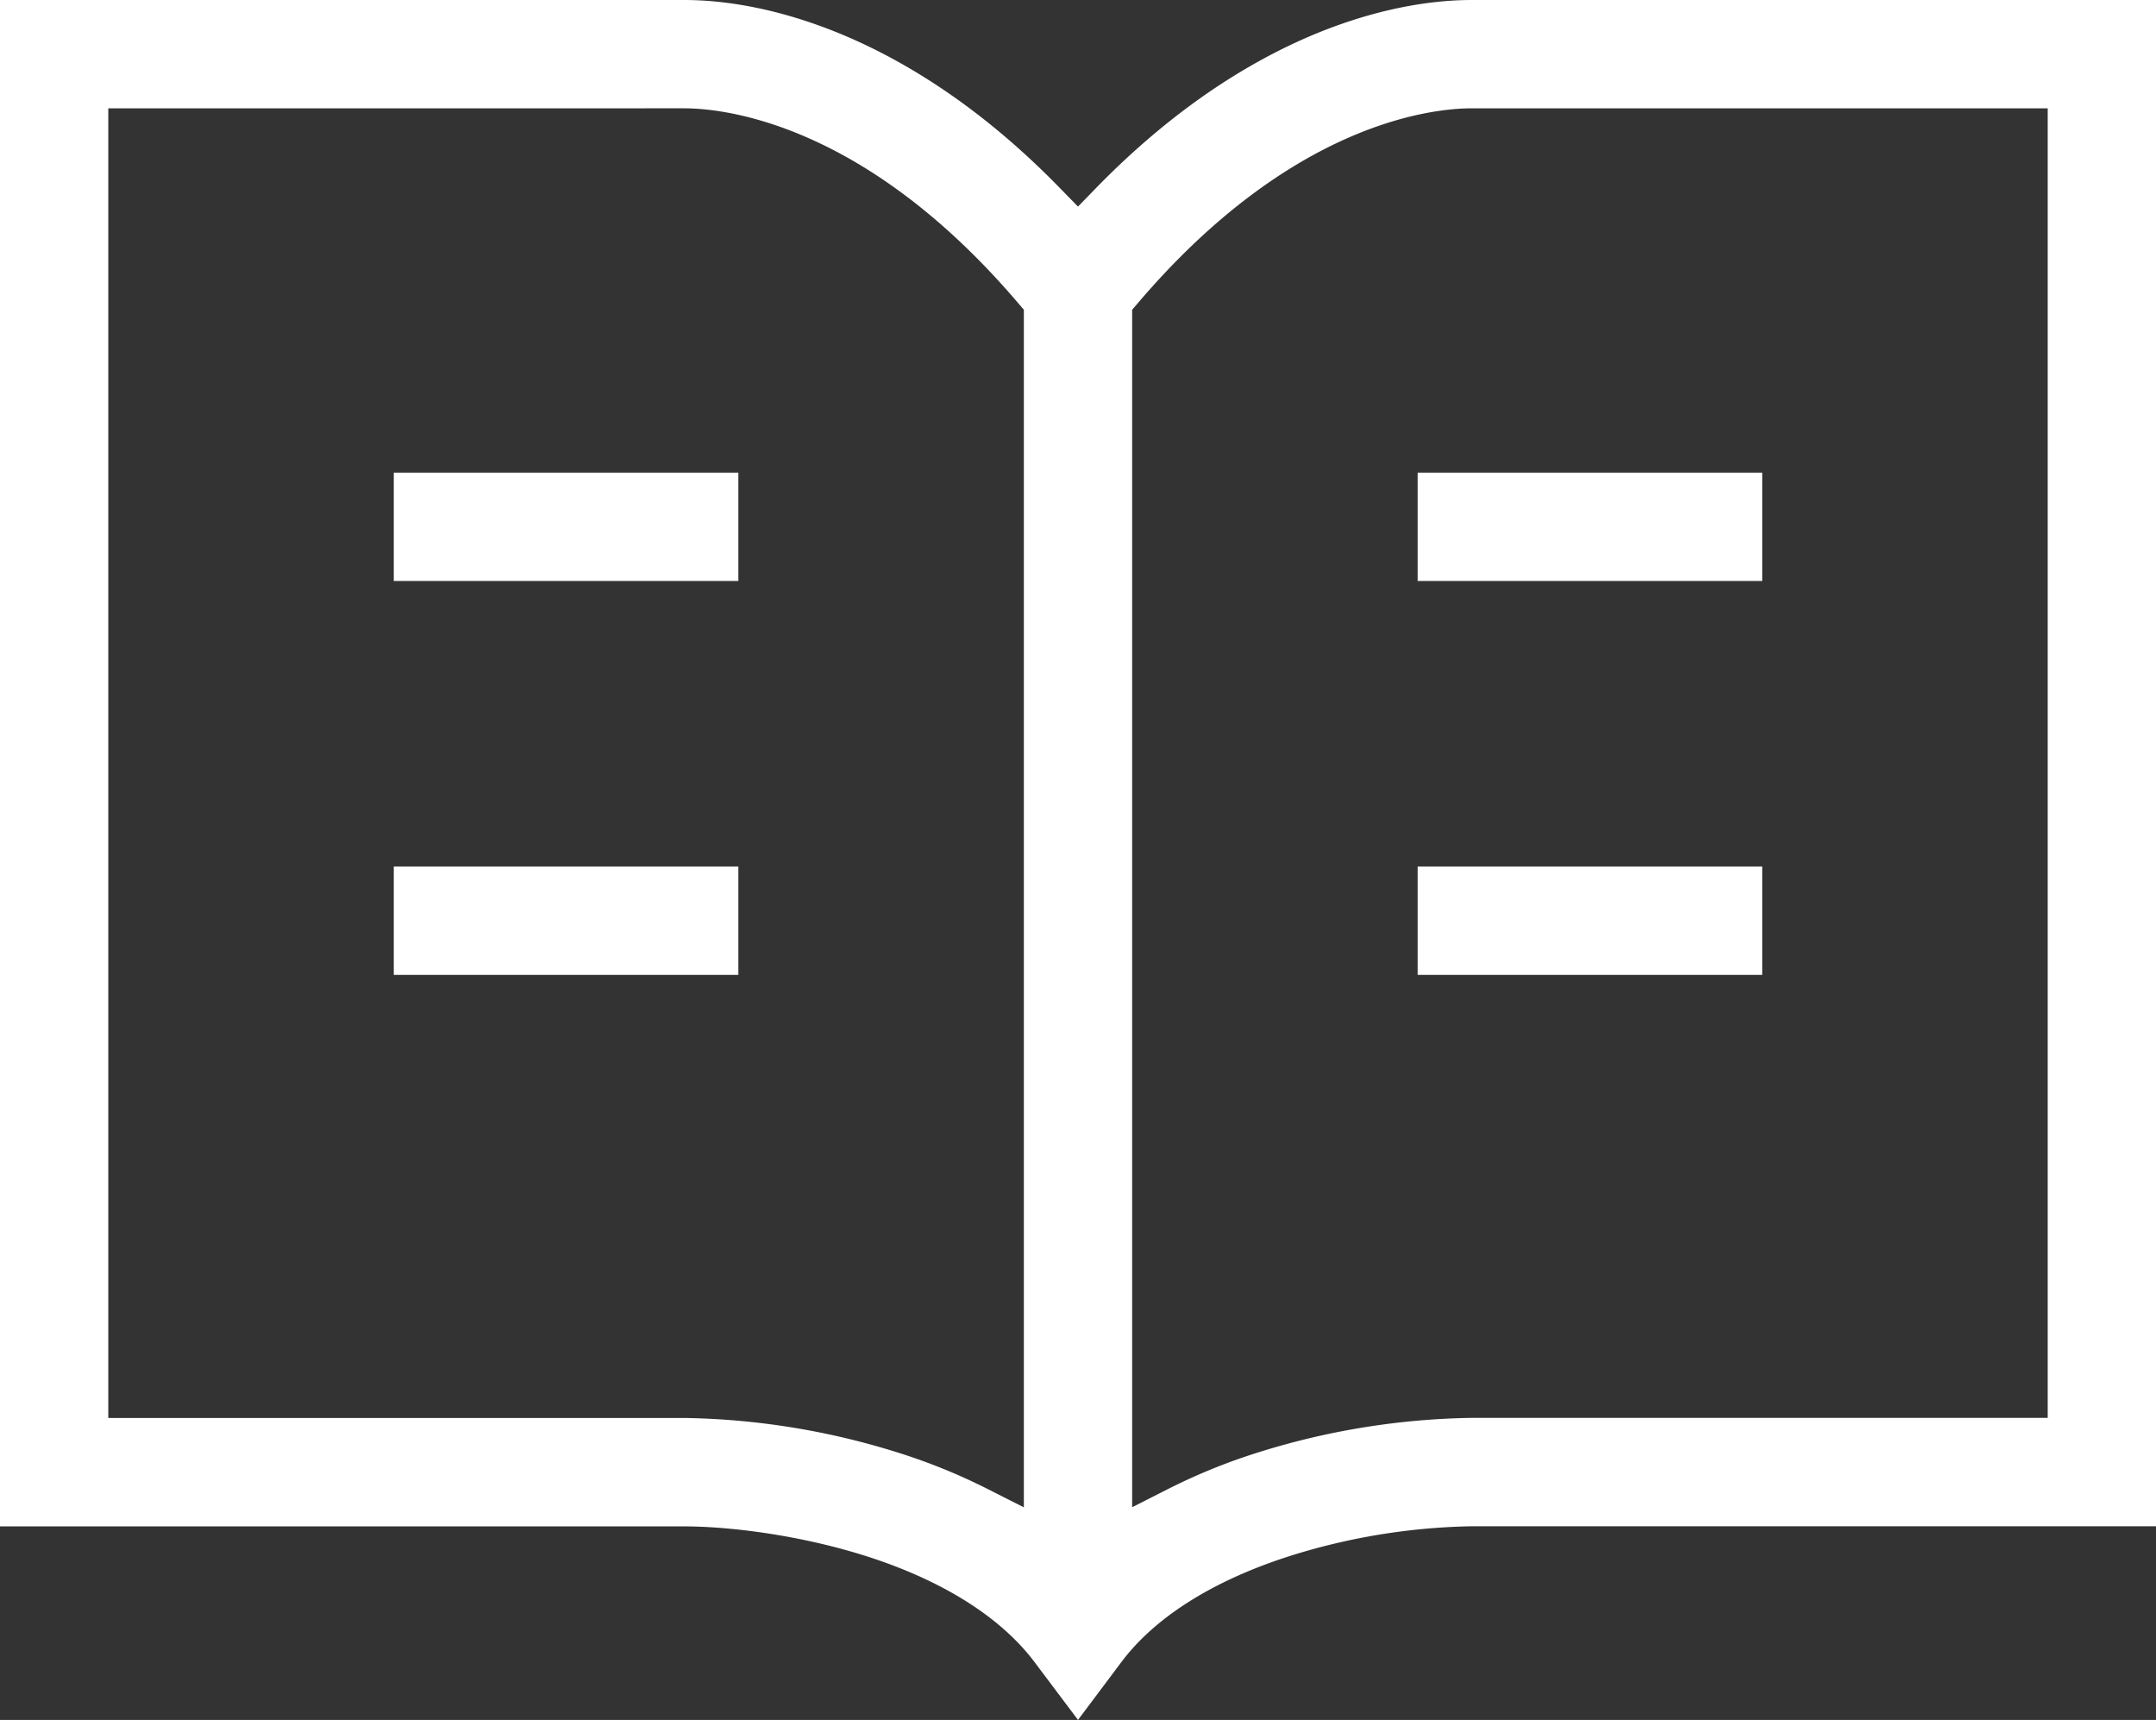
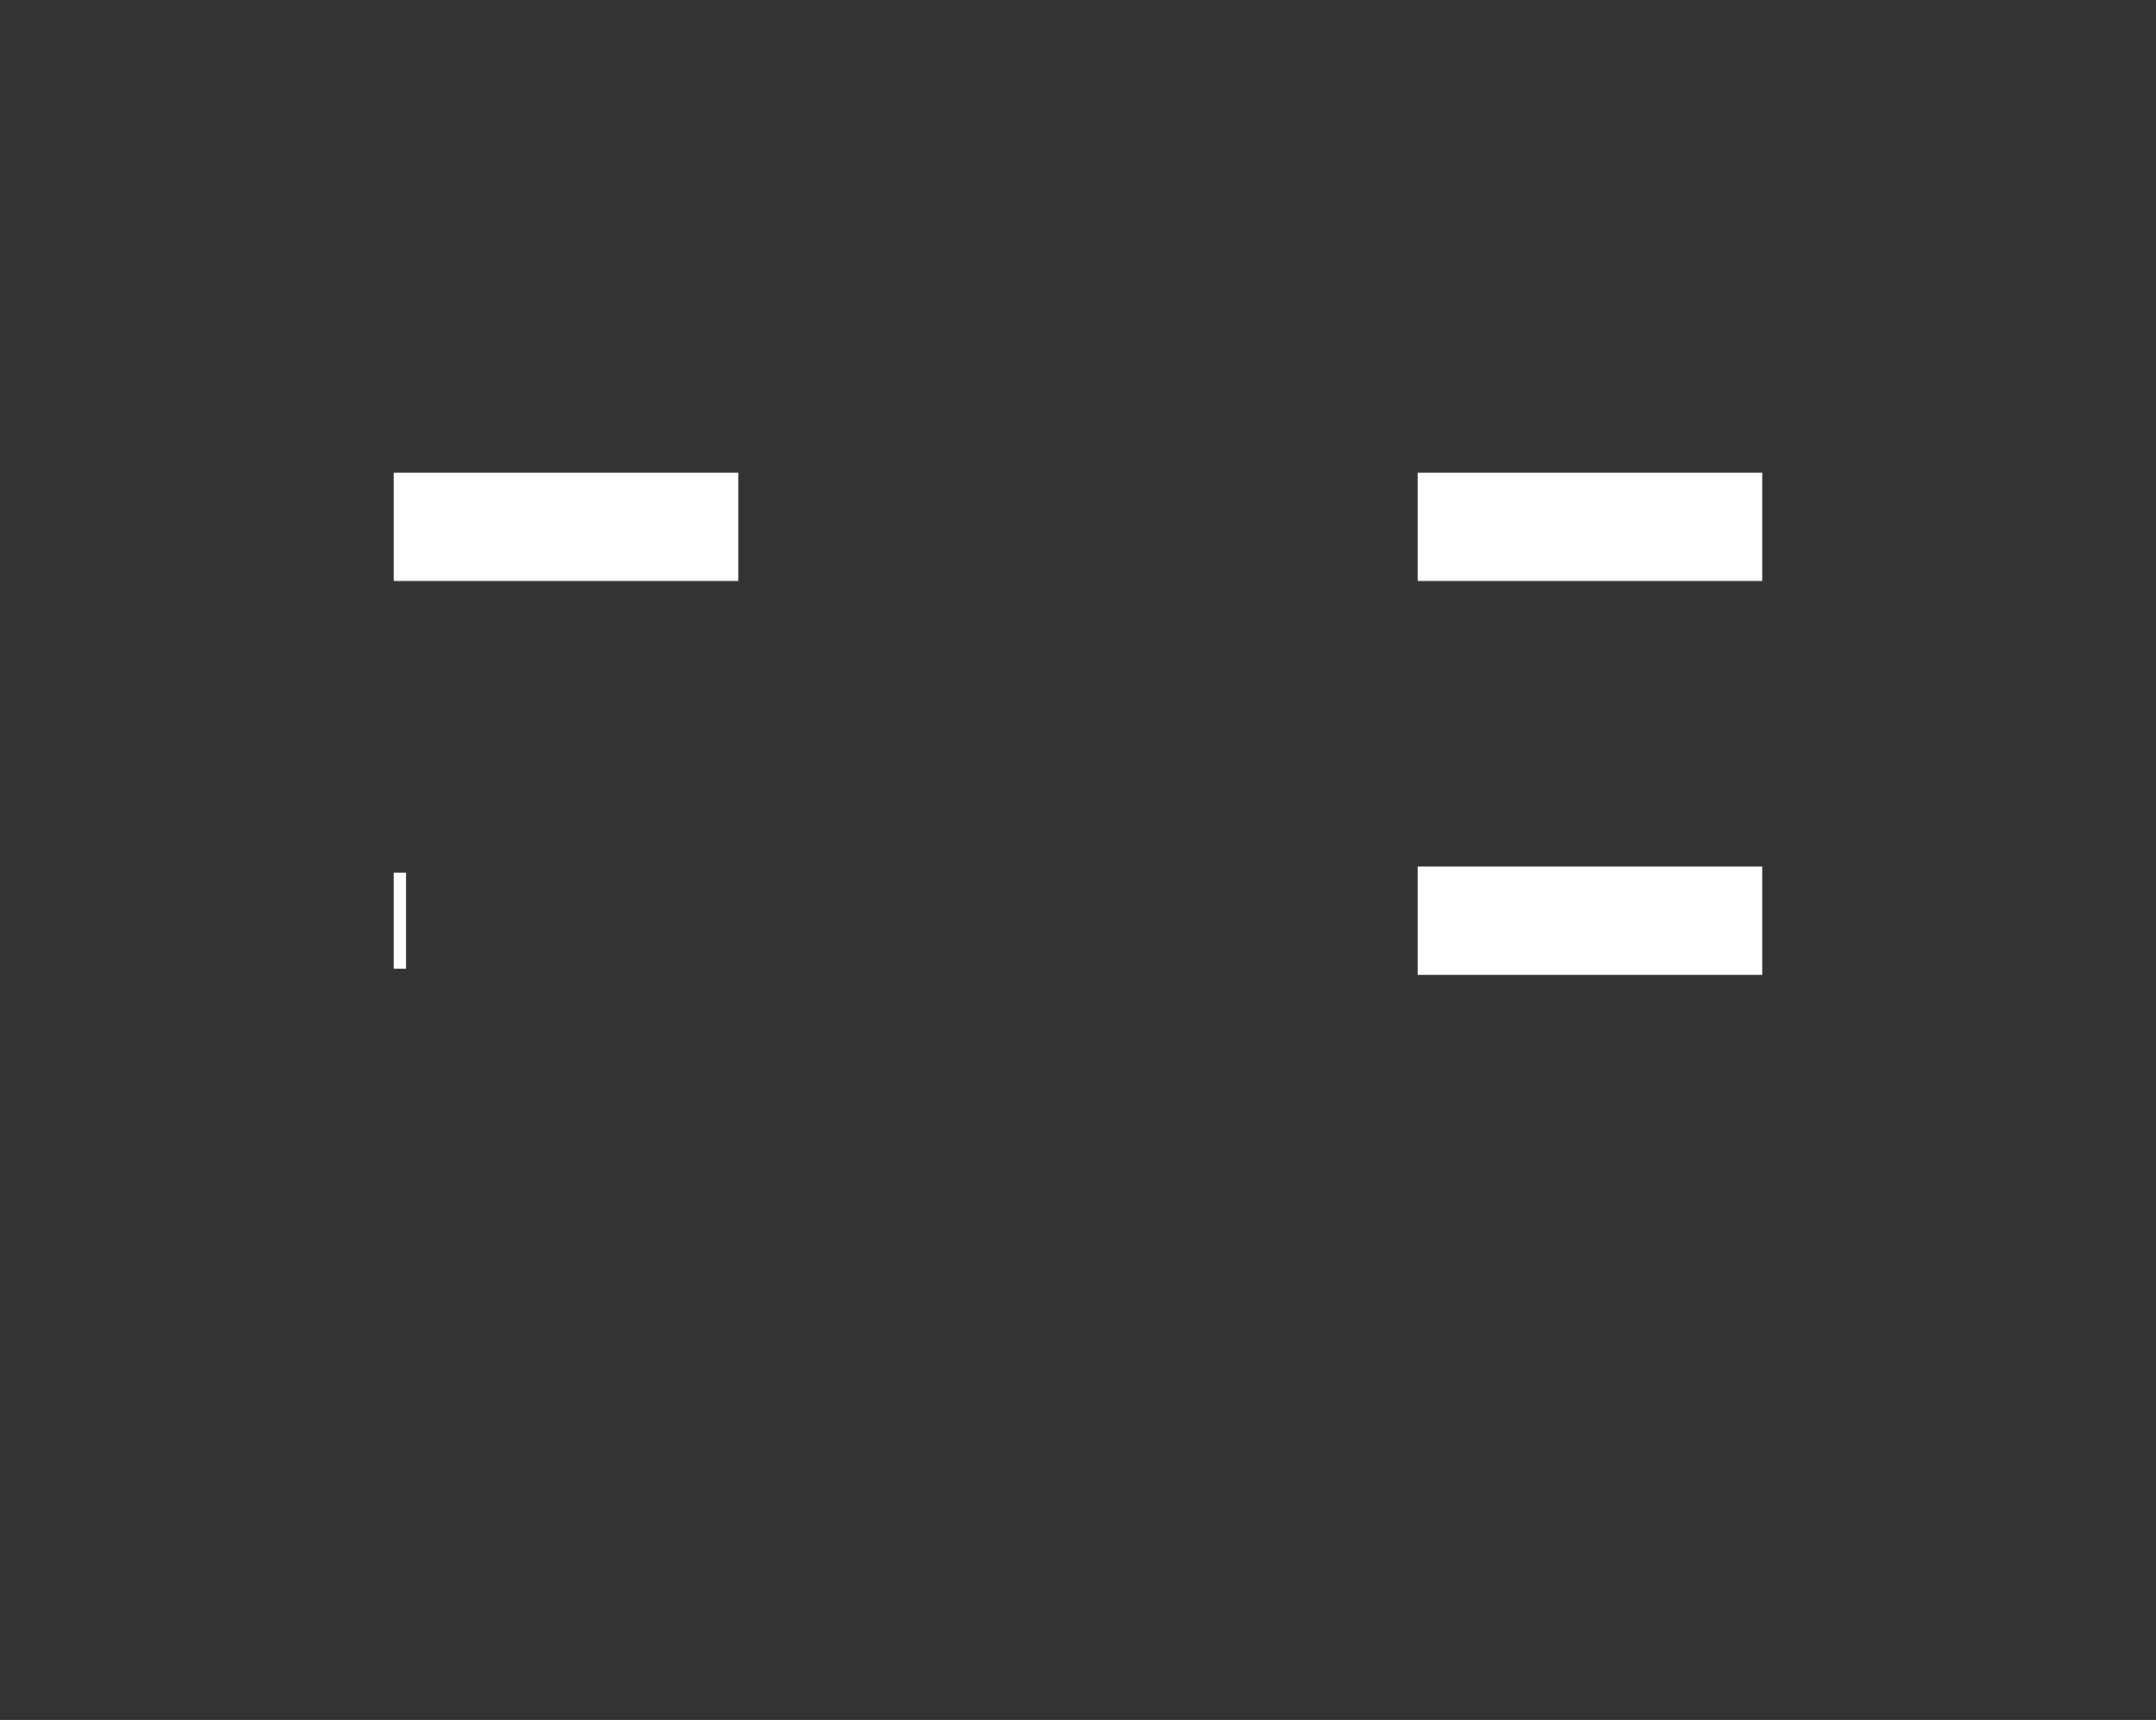
<svg xmlns="http://www.w3.org/2000/svg" viewBox="0 0 700.8 558.94">
  <rect x="0" y="0" width="700.8" height="558.94" fill="#333333" stroke="none" />
  <defs>
    <style>.cls-1{fill:#ffffff;stroke:#ffffff;stroke-miterlimit:10;stroke-width:4px;}</style>
  </defs>
  <g id="图层_2" data-name="图层 2">
    <g id="图层_1-2" data-name="图层 1">
-       <path class="cls-1" d="M462.8,314.8V283.6h108v31.2Zm-332.8,0V283.6H238v31.2Zm332.8-128V155.6h108v31.2Zm-332.8,0V155.6H238v31.2Z" />
-       <path class="cls-1" d="M337.92,539c-11.37-15.15-30.91-27.4-56.51-35.44-22.39-7-45.16-9.52-59-9.52H2V2H222.4c11.42,0,29.85,2.09,52.76,12C299,24.38,321.91,40.74,343.23,62.66L350.4,70l7.17-7.37C378.89,40.74,401.8,24.38,425.64,14,448.55,4.09,467,2,478.4,2H698.8V494H478.21a210.37,210.37,0,0,0-58.8,9.52c-25.68,8.08-45.22,20.33-56.54,35.45L350.4,555.6ZM478.4,33.2c-13,0-59.43,4.61-110,63.93L366,99.93V493.06l14.52-7.35A190.1,190.1,0,0,1,410,473.77a241.31,241.31,0,0,1,68.45-11H667.6V33.2ZM222.33,462.8a241.4,241.4,0,0,1,68.43,11,190.15,190.15,0,0,1,29.52,11.95l14.52,7.35V99.93l-2.39-2.8c-50.58-59.32-97-63.93-110-63.93H33.2V462.8Z" />
+       <path class="cls-1" d="M462.8,314.8V283.6h108v31.2Zm-332.8,0V283.6v31.2Zm332.8-128V155.6h108v31.2Zm-332.8,0V155.6H238v31.2Z" />
    </g>
  </g>
</svg>